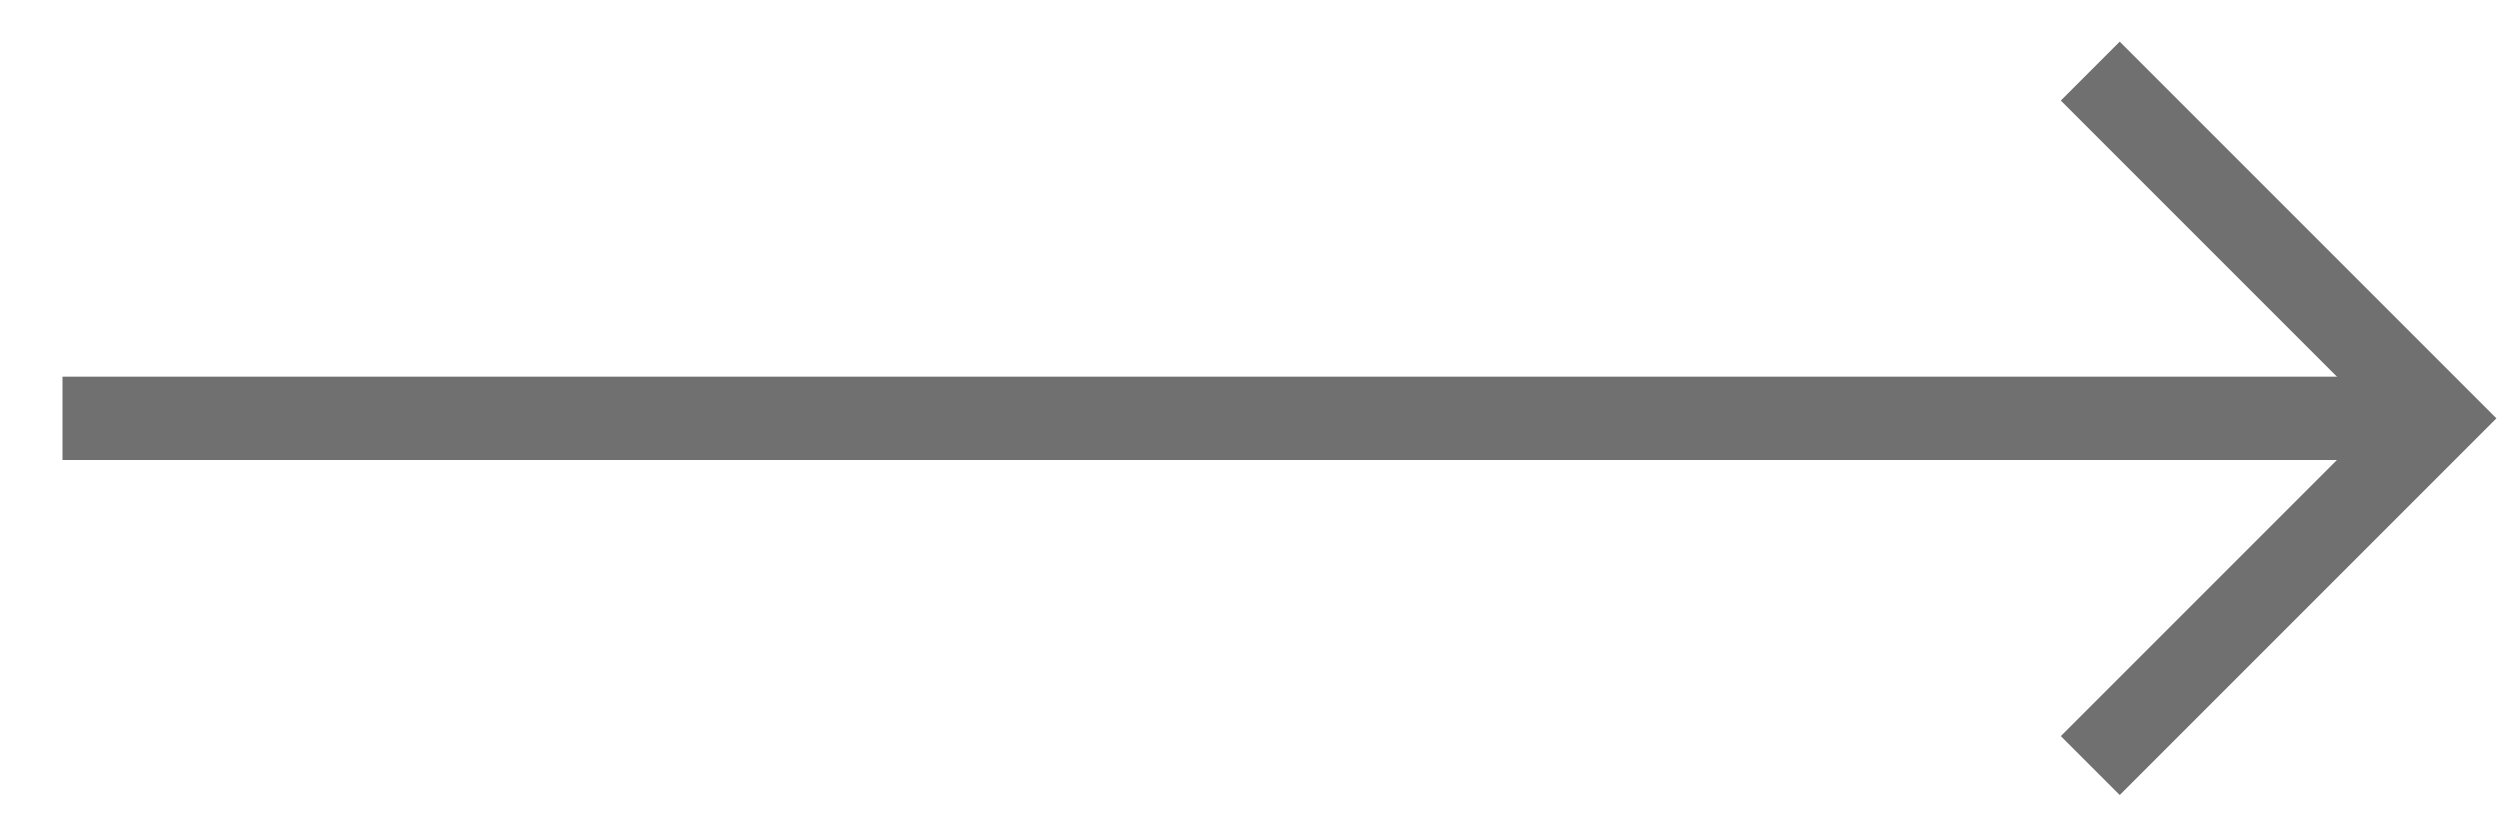
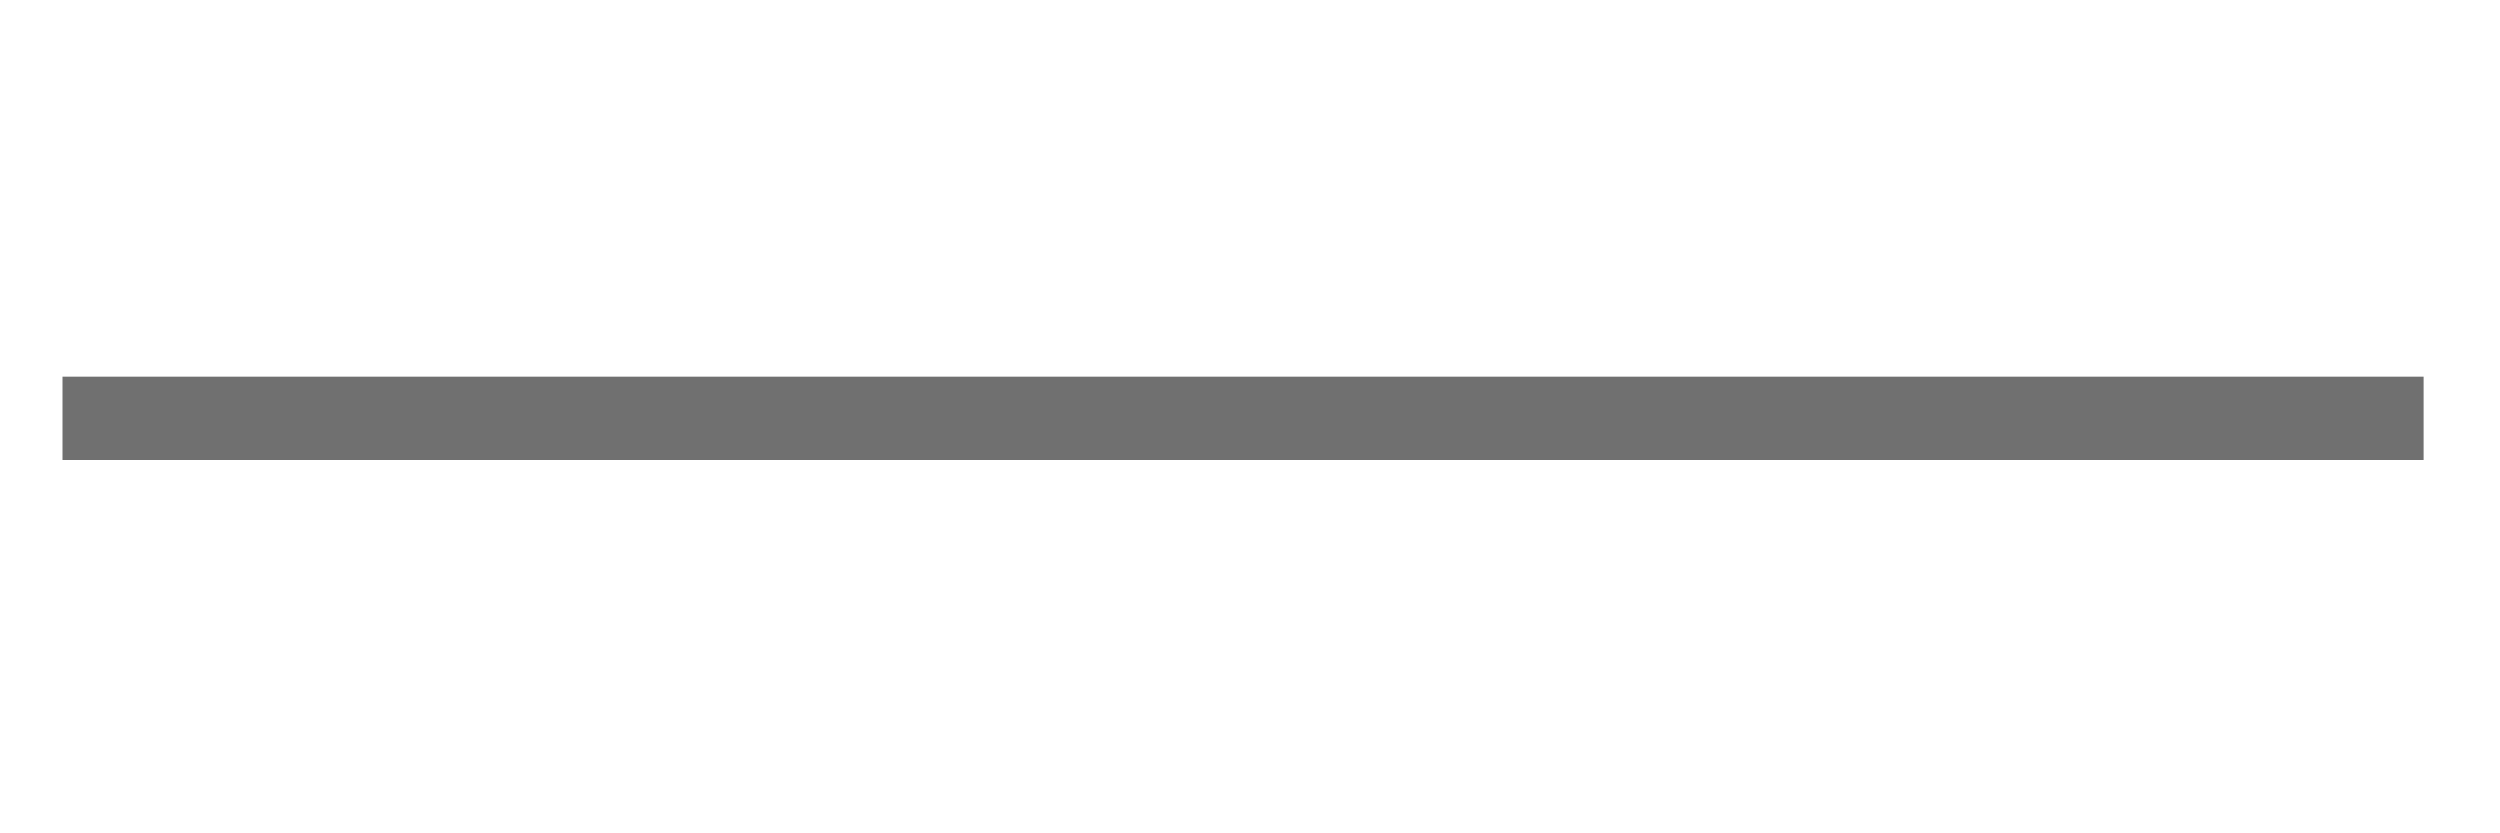
<svg xmlns="http://www.w3.org/2000/svg" version="1.1" id="Capa_1" x="0px" y="0px" viewBox="0 0 36 12" style="enable-background:new 0 0 36 12;" xml:space="preserve">
  <style type="text/css">
	.st0{fill:none;stroke:#707070;stroke-width:1.2;}
</style>
  <g id="Grupo_3912" transform="translate(854.5 558.924)">
-     <path id="Trazado_2245" class="st0" d="M-824.4-557.9l5,5l-5,5" />
    <line id="Línea_394" class="st0" x1="-819.6" y1="-552.9" x2="-853.6" y2="-552.9" />
  </g>
</svg>